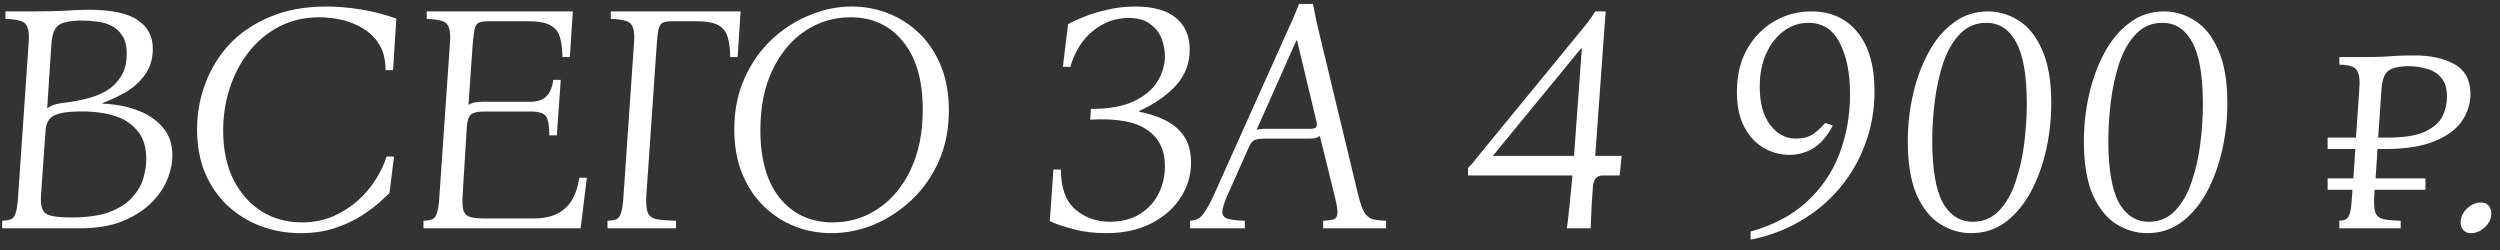
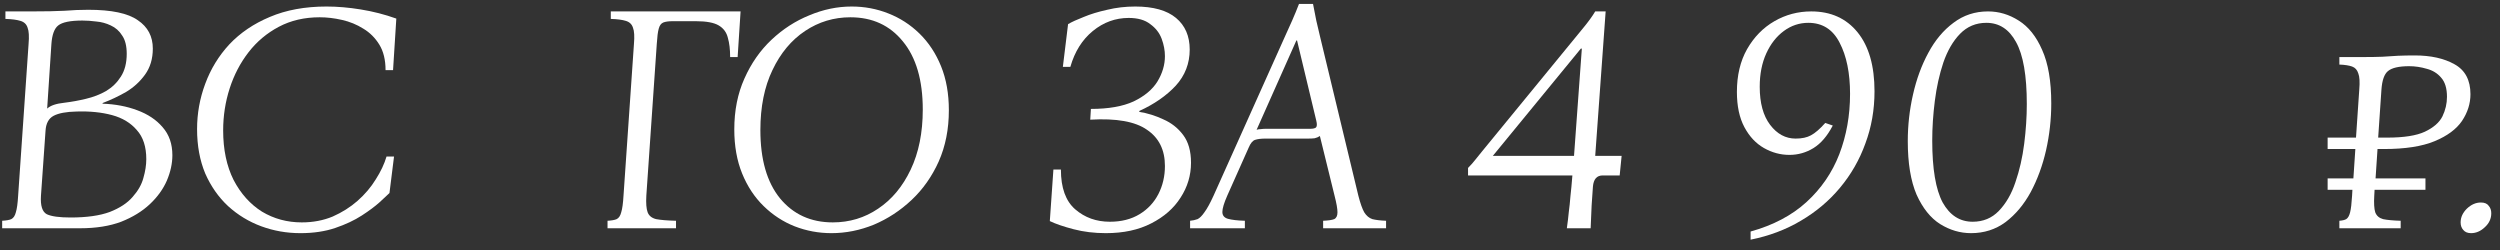
<svg xmlns="http://www.w3.org/2000/svg" width="230" height="23" viewBox="0 0 230 23" fill="none">
  <rect x="0" y="0" width="230" height="23" fill="#333333" stroke="none" />
  <path d="M0.199 21V20.31C0.579 20.29 0.859 20.24 1.039 20.16C1.239 20.06 1.379 19.85 1.459 19.53C1.559 19.21 1.629 18.7 1.669 18L2.629 4.05C2.689 3.35 2.659 2.85 2.539 2.55C2.439 2.23 2.219 2.02 1.879 1.92C1.559 1.82 1.099 1.76 0.499 1.74V1.05H2.869C4.169 1.05 5.189 1.03 5.929 0.99C6.689 0.93 7.419 0.9 8.119 0.9C10.259 0.9 11.779 1.22 12.679 1.86C13.599 2.48 14.059 3.35 14.059 4.47C14.059 5.41 13.819 6.21 13.339 6.87C12.879 7.51 12.299 8.04 11.599 8.46C10.899 8.86 10.179 9.2 9.439 9.48V9.54C10.599 9.58 11.659 9.78 12.619 10.14C13.599 10.5 14.379 11.02 14.959 11.7C15.559 12.38 15.859 13.24 15.859 14.28C15.859 15.04 15.689 15.82 15.349 16.62C15.009 17.4 14.489 18.12 13.789 18.78C13.089 19.44 12.209 19.98 11.149 20.4C10.089 20.8 8.829 21 7.369 21H0.199ZM4.339 9.99C4.639 9.71 5.169 9.53 5.929 9.45C6.589 9.37 7.249 9.25 7.909 9.09C8.589 8.93 9.209 8.69 9.769 8.37C10.329 8.03 10.779 7.59 11.119 7.05C11.479 6.49 11.659 5.79 11.659 4.95C11.659 4.23 11.519 3.67 11.239 3.27C10.979 2.85 10.629 2.54 10.189 2.34C9.769 2.14 9.329 2.02 8.869 1.98C8.409 1.92 7.979 1.89 7.579 1.89C6.479 1.89 5.739 2.04 5.359 2.34C4.999 2.62 4.789 3.19 4.729 4.05L4.339 9.99ZM6.499 20.01C7.979 20.01 9.179 19.84 10.099 19.5C11.019 19.14 11.719 18.68 12.199 18.12C12.699 17.56 13.029 16.98 13.189 16.38C13.369 15.76 13.459 15.18 13.459 14.64C13.459 13.5 13.169 12.61 12.589 11.97C12.029 11.31 11.269 10.85 10.309 10.59C9.349 10.33 8.259 10.22 7.039 10.26C6.099 10.28 5.399 10.41 4.939 10.65C4.479 10.89 4.229 11.35 4.189 12.03L3.769 18C3.709 18.92 3.889 19.49 4.309 19.71C4.729 19.91 5.459 20.01 6.499 20.01Z" fill="white" />
  <path d="M27.641 21.45C26.381 21.45 25.181 21.24 24.041 20.82C22.901 20.4 21.881 19.78 20.981 18.96C20.101 18.14 19.401 17.14 18.881 15.96C18.381 14.76 18.131 13.4 18.131 11.88C18.131 10.44 18.381 9.05 18.881 7.71C19.381 6.35 20.121 5.14 21.101 4.08C22.101 3.02 23.341 2.18 24.821 1.56C26.321 0.92 28.061 0.6 30.041 0.6C31.041 0.6 32.091 0.69 33.191 0.87C34.311 1.05 35.401 1.33 36.461 1.71L36.161 6.45H35.471C35.471 5.51 35.281 4.73 34.901 4.11C34.521 3.49 34.031 3 33.431 2.64C32.831 2.26 32.171 1.99 31.451 1.83C30.751 1.67 30.071 1.59 29.411 1.59C28.011 1.59 26.761 1.88 25.661 2.46C24.561 3.04 23.631 3.82 22.871 4.8C22.111 5.78 21.531 6.89 21.131 8.13C20.731 9.37 20.531 10.66 20.531 12C20.531 13.76 20.851 15.28 21.491 16.56C22.151 17.82 23.021 18.79 24.101 19.47C25.201 20.13 26.421 20.46 27.761 20.46C28.801 20.46 29.751 20.28 30.611 19.92C31.471 19.54 32.231 19.06 32.891 18.48C33.571 17.88 34.131 17.22 34.571 16.5C35.031 15.78 35.361 15.08 35.561 14.4H36.251L35.831 17.76C35.671 17.92 35.371 18.2 34.931 18.6C34.511 18.98 33.961 19.39 33.281 19.83C32.601 20.27 31.791 20.65 30.851 20.97C29.911 21.29 28.841 21.45 27.641 21.45Z" fill="white" />
-   <path d="M38.959 21V20.31C39.339 20.29 39.619 20.24 39.799 20.16C39.999 20.06 40.139 19.85 40.219 19.53C40.319 19.21 40.389 18.7 40.429 18L41.389 4.05C41.449 3.35 41.419 2.85 41.299 2.55C41.199 2.23 40.979 2.02 40.639 1.92C40.319 1.82 39.859 1.76 39.259 1.74V1.05H52.699L52.429 5.25H51.739C51.739 4.55 51.669 3.96 51.529 3.48C51.409 2.98 51.119 2.6 50.659 2.34C50.219 2.08 49.519 1.95 48.559 1.95H44.959C44.579 1.95 44.289 1.99 44.089 2.07C43.889 2.15 43.749 2.34 43.669 2.64C43.609 2.92 43.549 3.39 43.489 4.05L43.099 9.66C43.259 9.54 43.459 9.46 43.699 9.42C43.939 9.38 44.209 9.36 44.509 9.36H48.859C50.059 9.36 50.739 8.69 50.899 7.35H51.589L51.229 12.45H50.539C50.539 11.57 50.439 10.99 50.239 10.71C50.039 10.41 49.579 10.26 48.859 10.26H44.509C43.949 10.26 43.559 10.35 43.339 10.53C43.119 10.71 42.989 11.09 42.949 11.67L42.559 18C42.519 18.64 42.549 19.11 42.649 19.41C42.769 19.71 42.989 19.9 43.309 19.98C43.629 20.06 44.089 20.1 44.689 20.1H48.979C49.979 20.1 50.769 19.94 51.349 19.62C51.949 19.28 52.399 18.83 52.699 18.27C52.999 17.69 53.199 17.05 53.299 16.35H53.989L53.419 21H38.959Z" fill="white" />
  <path d="M55.893 21V20.31C56.273 20.29 56.553 20.24 56.733 20.16C56.933 20.06 57.073 19.85 57.153 19.53C57.253 19.21 57.323 18.7 57.363 18L58.323 4.05C58.383 3.35 58.353 2.85 58.233 2.55C58.133 2.23 57.913 2.02 57.573 1.92C57.253 1.82 56.793 1.76 56.193 1.74V1.05H68.133L67.863 5.25H67.173C67.173 4.55 67.103 3.96 66.963 3.48C66.843 2.98 66.563 2.6 66.123 2.34C65.683 2.08 64.983 1.95 64.023 1.95H61.893C61.513 1.95 61.223 1.99 61.023 2.07C60.823 2.15 60.683 2.34 60.603 2.64C60.523 2.92 60.463 3.39 60.423 4.05L59.463 18C59.423 18.7 59.463 19.21 59.583 19.53C59.703 19.85 59.963 20.06 60.363 20.16C60.783 20.24 61.393 20.29 62.193 20.31V21H55.893Z" fill="white" />
  <path d="M78.355 0.6C79.535 0.6 80.655 0.81 81.715 1.23C82.795 1.65 83.755 2.27 84.595 3.09C85.435 3.91 86.095 4.91 86.575 6.09C87.055 7.27 87.295 8.62 87.295 10.14C87.295 11.88 86.985 13.45 86.365 14.85C85.745 16.23 84.915 17.41 83.875 18.39C82.835 19.37 81.675 20.13 80.395 20.67C79.115 21.19 77.815 21.45 76.495 21.45C75.315 21.45 74.185 21.24 73.105 20.82C72.045 20.4 71.095 19.78 70.255 18.96C69.415 18.14 68.755 17.14 68.275 15.96C67.795 14.78 67.555 13.43 67.555 11.91C67.555 10.17 67.865 8.61 68.485 7.23C69.105 5.83 69.935 4.64 70.975 3.66C72.015 2.68 73.175 1.93 74.455 1.41C75.735 0.87 77.035 0.6 78.355 0.6ZM76.615 20.46C78.155 20.46 79.545 20.04 80.785 19.2C82.045 18.36 83.045 17.16 83.785 15.6C84.525 14.04 84.895 12.2 84.895 10.08C84.895 7.38 84.285 5.29 83.065 3.81C81.865 2.33 80.255 1.59 78.235 1.59C76.715 1.59 75.325 2.01 74.065 2.85C72.805 3.69 71.805 4.89 71.065 6.45C70.325 7.99 69.955 9.83 69.955 11.97C69.955 14.67 70.555 16.76 71.755 18.24C72.975 19.72 74.595 20.46 76.615 20.46Z" fill="white" />
  <path d="M104.803 10.29C105.563 10.41 106.303 10.64 107.023 10.98C107.763 11.3 108.373 11.78 108.853 12.42C109.333 13.06 109.573 13.91 109.573 14.97C109.573 16.13 109.253 17.2 108.613 18.18C107.993 19.16 107.093 19.95 105.913 20.55C104.753 21.15 103.363 21.45 101.743 21.45C100.683 21.45 99.693 21.33 98.773 21.09C97.853 20.85 97.123 20.6 96.583 20.34L96.913 15.6H97.603C97.603 17.28 98.043 18.5 98.923 19.26C99.803 20.02 100.863 20.4 102.103 20.4C103.163 20.4 104.073 20.17 104.833 19.71C105.593 19.25 106.173 18.63 106.573 17.85C106.973 17.07 107.173 16.21 107.173 15.27C107.173 13.79 106.623 12.68 105.523 11.94C104.443 11.18 102.703 10.87 100.303 11.01L100.363 10.02C101.983 10.02 103.293 9.79 104.293 9.33C105.293 8.85 106.023 8.24 106.483 7.5C106.943 6.74 107.173 5.96 107.173 5.16C107.173 4.64 107.073 4.11 106.873 3.57C106.673 3.03 106.323 2.58 105.823 2.22C105.343 1.84 104.683 1.65 103.843 1.65C102.623 1.65 101.523 2.05 100.543 2.85C99.563 3.65 98.873 4.75 98.473 6.15H97.783L98.263 2.22C98.603 2.02 99.083 1.8 99.703 1.56C100.323 1.3 101.043 1.08 101.863 0.9C102.683 0.7 103.543 0.6 104.443 0.6C106.103 0.6 107.353 0.95 108.193 1.65C109.033 2.35 109.453 3.32 109.453 4.56C109.453 5.84 109.023 6.95 108.163 7.89C107.303 8.81 106.193 9.58 104.833 10.2L104.803 10.29Z" fill="white" />
  <path d="M124.968 18C125.148 18.7 125.328 19.21 125.508 19.53C125.708 19.85 125.958 20.06 126.258 20.16C126.578 20.24 126.998 20.29 127.518 20.31V21H121.728V20.31C122.208 20.29 122.548 20.24 122.748 20.16C122.948 20.06 123.048 19.85 123.048 19.53C123.048 19.21 122.958 18.7 122.778 18L121.428 12.51C121.288 12.61 121.128 12.68 120.948 12.72C120.768 12.74 120.578 12.75 120.378 12.75H116.418C116.018 12.75 115.698 12.79 115.458 12.87C115.238 12.95 115.048 13.18 114.888 13.56L112.908 18C112.608 18.68 112.458 19.18 112.458 19.5C112.458 19.82 112.628 20.03 112.968 20.13C113.328 20.23 113.848 20.29 114.528 20.31V21H109.488V20.31C109.728 20.29 109.958 20.24 110.178 20.16C110.378 20.06 110.588 19.85 110.808 19.53C111.048 19.21 111.328 18.7 111.648 18L118.188 3.42C118.428 2.9 118.658 2.39 118.878 1.89C119.098 1.39 119.308 0.88 119.508 0.36H120.798C120.898 0.88 120.998 1.39 121.098 1.89C121.218 2.39 121.338 2.9 121.458 3.42L124.968 18ZM120.528 11.85C120.788 11.85 120.968 11.81 121.068 11.73C121.168 11.63 121.178 11.42 121.098 11.1L119.328 3.72H119.268L115.608 11.94C115.728 11.9 115.858 11.88 115.998 11.88C116.138 11.86 116.278 11.85 116.418 11.85H120.528Z" fill="white" />
  <path d="M144.15 21C144.23 20.44 144.29 19.94 144.33 19.5C144.39 19.06 144.44 18.58 144.48 18.06C144.54 17.54 144.6 16.9 144.66 16.14H135.06V15.45C135.32 15.19 135.55 14.93 135.75 14.67C135.95 14.41 136.16 14.15 136.38 13.89L145.65 2.58C146.13 2 146.5 1.49 146.76 1.05H147.72L146.76 14.34H149.19L149.01 16.14H147.45C146.91 16.14 146.61 16.48 146.55 17.16C146.51 17.74 146.47 18.32 146.43 18.9C146.41 19.48 146.38 20.18 146.34 21H144.15ZM137.34 14.34H144.81L145.53 4.47H145.44L137.34 14.34Z" fill="white" />
  <path d="M161.055 22.05V21.3C163.135 20.72 164.845 19.82 166.185 18.6C167.545 17.36 168.555 15.89 169.215 14.19C169.875 12.47 170.205 10.62 170.205 8.64C170.205 6.72 169.885 5.15 169.245 3.93C168.625 2.71 167.665 2.1 166.365 2.1C165.545 2.1 164.795 2.35 164.115 2.85C163.435 3.35 162.895 4.04 162.495 4.92C162.095 5.8 161.895 6.82 161.895 7.98C161.895 9.48 162.215 10.65 162.855 11.49C163.495 12.33 164.275 12.75 165.195 12.75C165.775 12.75 166.245 12.65 166.605 12.45C166.985 12.25 167.425 11.87 167.925 11.31L168.615 11.55C168.115 12.51 167.525 13.2 166.845 13.62C166.165 14.04 165.425 14.25 164.625 14.25C163.805 14.25 163.025 14.04 162.285 13.62C161.545 13.2 160.945 12.56 160.485 11.7C160.025 10.84 159.795 9.76 159.795 8.46C159.795 6.94 160.105 5.63 160.725 4.53C161.365 3.41 162.205 2.55 163.245 1.95C164.285 1.35 165.415 1.05 166.635 1.05C168.435 1.05 169.855 1.69 170.895 2.97C171.935 4.25 172.455 6.06 172.455 8.4C172.455 10.1 172.175 11.7 171.615 13.2C171.075 14.7 170.295 16.06 169.275 17.28C168.275 18.48 167.075 19.49 165.675 20.31C164.295 21.13 162.755 21.71 161.055 22.05Z" fill="white" />
  <path d="M181.336 21.45C180.336 21.45 179.386 21.17 178.486 20.61C177.606 20.05 176.886 19.15 176.326 17.91C175.786 16.65 175.516 15.01 175.516 12.99C175.516 11.53 175.676 10.1 175.996 8.7C176.316 7.28 176.786 6 177.406 4.86C178.026 3.7 178.796 2.78 179.716 2.1C180.636 1.4 181.696 1.05 182.896 1.05C183.896 1.05 184.836 1.33 185.716 1.89C186.616 2.45 187.336 3.35 187.876 4.59C188.436 5.83 188.716 7.47 188.716 9.51C188.716 10.97 188.556 12.41 188.236 13.83C187.916 15.23 187.446 16.51 186.826 17.67C186.206 18.81 185.436 19.73 184.516 20.43C183.596 21.11 182.536 21.45 181.336 21.45ZM181.486 20.4C182.446 20.4 183.246 20.07 183.886 19.41C184.546 18.73 185.056 17.85 185.416 16.77C185.796 15.67 186.066 14.49 186.226 13.23C186.386 11.97 186.466 10.75 186.466 9.57C186.466 6.95 186.136 5.05 185.476 3.87C184.836 2.69 183.926 2.1 182.746 2.1C181.786 2.1 180.976 2.44 180.316 3.12C179.676 3.78 179.166 4.66 178.786 5.76C178.426 6.84 178.166 8.01 178.006 9.27C177.846 10.53 177.766 11.75 177.766 12.93C177.766 15.53 178.086 17.43 178.726 18.63C179.386 19.81 180.306 20.4 181.486 20.4Z" fill="white" />
-   <path d="M197.537 21.45C196.537 21.45 195.587 21.17 194.687 20.61C193.807 20.05 193.087 19.15 192.527 17.91C191.987 16.65 191.717 15.01 191.717 12.99C191.717 11.53 191.877 10.1 192.197 8.7C192.517 7.28 192.987 6 193.607 4.86C194.227 3.7 194.997 2.78 195.917 2.1C196.837 1.4 197.897 1.05 199.097 1.05C200.097 1.05 201.037 1.33 201.917 1.89C202.817 2.45 203.537 3.35 204.077 4.59C204.637 5.83 204.917 7.47 204.917 9.51C204.917 10.97 204.757 12.41 204.437 13.83C204.117 15.23 203.647 16.51 203.027 17.67C202.407 18.81 201.637 19.73 200.717 20.43C199.797 21.11 198.737 21.45 197.537 21.45ZM197.687 20.4C198.647 20.4 199.447 20.07 200.087 19.41C200.747 18.73 201.257 17.85 201.617 16.77C201.997 15.67 202.267 14.49 202.427 13.23C202.587 11.97 202.667 10.75 202.667 9.57C202.667 6.95 202.337 5.05 201.677 3.87C201.037 2.69 200.127 2.1 198.947 2.1C197.987 2.1 197.177 2.44 196.517 3.12C195.877 3.78 195.367 4.66 194.987 5.76C194.627 6.84 194.367 8.01 194.207 9.27C194.047 10.53 193.967 11.75 193.967 12.93C193.967 15.53 194.287 17.43 194.927 18.63C195.587 19.81 196.507 20.4 197.687 20.4Z" fill="white" />
  <path d="M215.222 21V20.31C215.502 20.29 215.712 20.24 215.852 20.16C216.012 20.06 216.132 19.85 216.212 19.53C216.292 19.21 216.352 18.7 216.392 18L216.422 17.46H214.142V16.41H216.512L216.692 13.71H214.142V12.66H216.752L217.052 8.25C217.112 7.55 217.082 7.05 216.962 6.75C216.862 6.43 216.672 6.22 216.392 6.12C216.112 6.02 215.722 5.96 215.222 5.94V5.25H217.292C218.052 5.25 218.682 5.24 219.182 5.22C219.702 5.18 220.182 5.15 220.622 5.13C221.082 5.11 221.592 5.1 222.152 5.1C223.632 5.1 224.852 5.37 225.812 5.91C226.792 6.45 227.282 7.37 227.282 8.67C227.282 9.53 227.022 10.35 226.502 11.13C225.982 11.89 225.142 12.51 223.982 12.99C222.822 13.47 221.272 13.71 219.332 13.71H218.732L218.552 16.41H223.142V17.46H218.462L218.432 18C218.392 18.7 218.422 19.21 218.522 19.53C218.642 19.85 218.882 20.06 219.242 20.16C219.622 20.24 220.162 20.29 220.862 20.31V21H215.222ZM219.092 8.25L218.792 12.66H219.632C221.152 12.66 222.302 12.48 223.082 12.12C223.882 11.74 224.422 11.27 224.702 10.71C224.982 10.13 225.122 9.53 225.122 8.91C225.122 8.13 224.942 7.54 224.582 7.14C224.242 6.74 223.802 6.47 223.262 6.33C222.722 6.17 222.182 6.09 221.642 6.09C220.702 6.09 220.052 6.24 219.692 6.54C219.352 6.82 219.152 7.39 219.092 8.25Z" fill="white" />
  <path d="M227.337 21.45C227.017 21.45 226.777 21.35 226.617 21.15C226.457 20.97 226.377 20.74 226.377 20.46C226.377 20 226.567 19.58 226.947 19.2C227.347 18.82 227.777 18.63 228.237 18.63C228.577 18.63 228.817 18.73 228.957 18.93C229.117 19.11 229.197 19.34 229.197 19.62C229.197 20.12 228.997 20.55 228.597 20.91C228.217 21.27 227.797 21.45 227.337 21.45Z" fill="white" />
</svg>